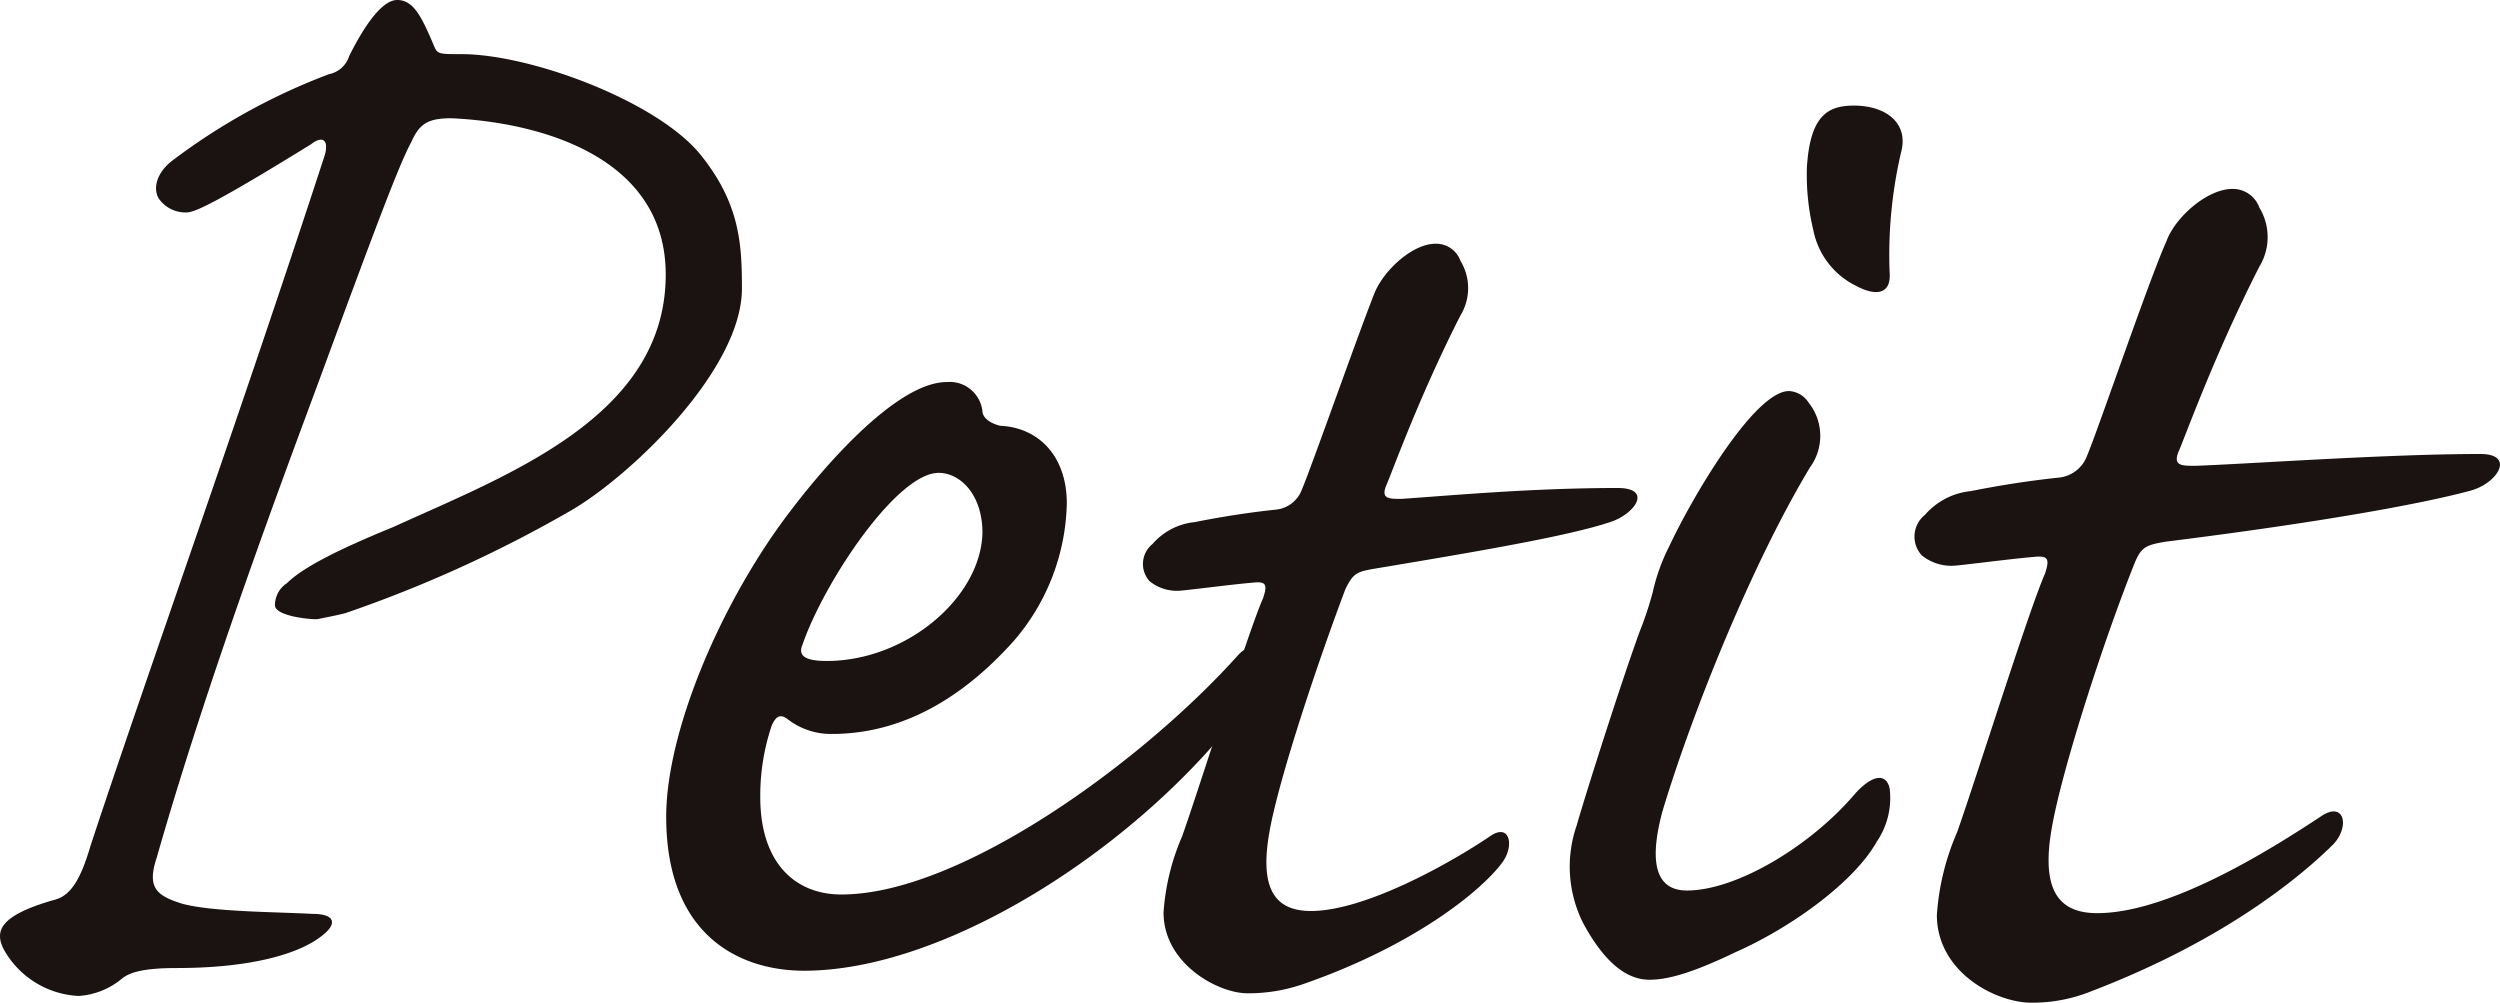
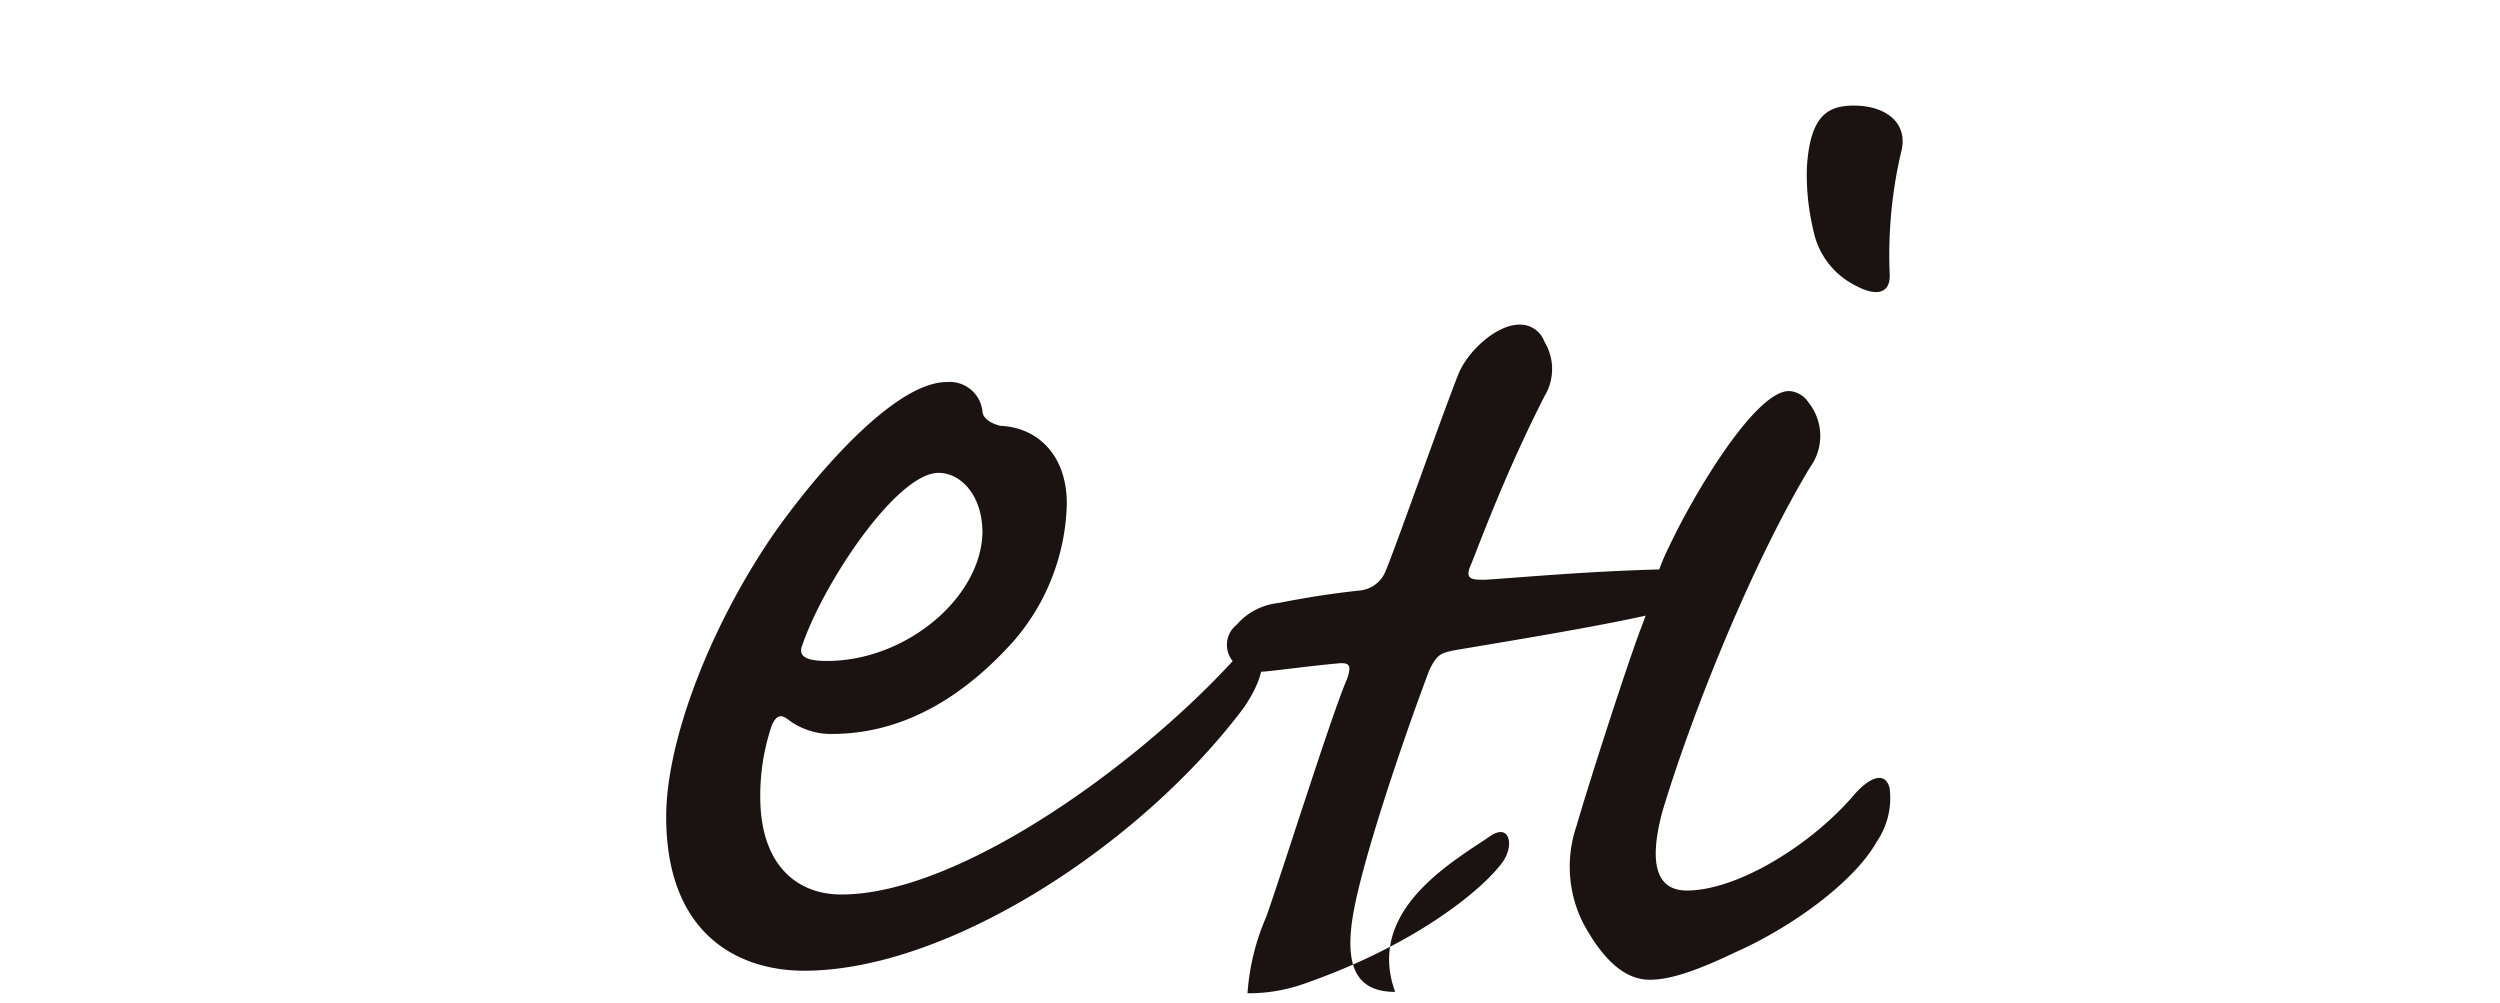
<svg xmlns="http://www.w3.org/2000/svg" id="グループ_32" data-name="グループ 32" width="174.529" height="70" viewBox="0 0 174.529 70">
  <g id="グループ_31" data-name="グループ 31">
-     <path id="パス_120" data-name="パス 120" d="M40.039,35.535a89.578,89.578,0,0,1-15.947,7.276c-.56.14-1.26.279-1.96.419-.839,0-2.937-.279-2.937-.979a1.829,1.829,0,0,1,.839-1.539c1.258-1.258,4.337-2.658,7.413-3.916,7.976-3.639,19.028-7.694,19.028-17.628,0-8.255-8.813-10.633-14.97-10.913-1.677,0-2.237.419-2.8,1.679-.839,1.539-2.518,6.015-6.434,16.649-2.381,6.434-7.7,20.565-11.333,33.3-.7,2.1,0,2.658,1.818,3.218,2.1.558,6.436.558,9.094.7,1.539,0,1.818.7.421,1.679-1.539,1.118-4.758,2.1-9.936,2.1-2.237,0-3.216.279-3.776.7A5.243,5.243,0,0,1,5.485,69.53,6.33,6.33,0,0,1,.449,66.593c-.981-1.539-.56-2.658,3.355-3.776,1.121-.281,1.821-1.4,2.518-3.779,4.06-12.312,10.354-29.8,16.37-48.266.281-1.121-.281-1.26-.979-.7-6.576,4.058-8.115,4.758-8.676,4.758a2.26,2.26,0,0,1-1.958-.979c-.419-.7-.14-1.821.979-2.66A43.539,43.539,0,0,1,22.974,5.176a1.848,1.848,0,0,0,1.4-1.258c.7-1.4,2.1-3.918,3.355-3.918,1.121,0,1.681,1.118,2.518,3.079.284.7.284.7,1.96.7,4.9,0,13.849,3.355,16.788,7.134,2.66,3.358,2.8,6.155,2.8,9.234C51.791,25.743,44.236,33.017,40.039,35.535Z" transform="translate(0)" fill="#1a1311" />
    <path id="パス_121" data-name="パス 121" d="M27.022,22.789C29.175,19.508,35.514,11.47,39.59,11.47a2.3,2.3,0,0,1,2.488,2.037c0,.339.342.793,1.246,1.018,2.607.114,4.644,2.039,4.644,5.434a15.16,15.16,0,0,1-3.737,9.624c-3.055,3.4-7.246,6.455-12.68,6.455a4.934,4.934,0,0,1-3.058-1.021c-.453-.339-.793-.339-1.132.453a15.278,15.278,0,0,0-.793,4.983c0,4.527,2.379,6.792,5.662,6.792,8.378,0,21.172-9.4,27.738-16.758.679-.679,1.246-.679,1.584.114.228.793-.223,2.153-1.244,3.623C53.177,43.735,39.7,52.567,29.626,52.567,25.208,52.567,20,50.19,20,41.812,20,36.718,22.832,29.13,27.022,22.789ZM42.078,22c0-2.718-1.584-4.19-3.055-4.19-2.944,0-8.038,7.7-9.51,12-.337.793.228,1.132,1.7,1.132C36.758,30.942,41.969,26.526,42.078,22Z" transform="translate(26.508 15.201)" fill="#1a1311" />
-     <path id="パス_122" data-name="パス 122" d="M58.561,48.681c1.409-.977,1.737.76.758,1.953C57.907,52.48,53.347,56.28,45.53,59a11.674,11.674,0,0,1-3.909.651c-2.06,0-5.862-2.063-5.862-5.646a16.038,16.038,0,0,1,1.3-5.32c1.086-3.041,4.669-14.44,5.646-16.612.328-.977.219-1.2-.76-1.086-1.3.109-3.8.435-4.885.544a3.028,3.028,0,0,1-2.279-.653,1.791,1.791,0,0,1,.216-2.6,4.484,4.484,0,0,1,2.93-1.521c1.632-.326,3.583-.651,5.648-.87a2.158,2.158,0,0,0,1.844-1.411c.651-1.518,4.127-11.4,5.1-13.787.651-1.521,2.607-3.367,4.234-3.367a1.805,1.805,0,0,1,1.737,1.2,3.653,3.653,0,0,1,0,3.8c-2.932,5.755-4.776,10.966-5.211,11.943-.326.87.216.87,1.084.87,3.26-.219,9.013-.76,15.093-.76,2.5,0,1.193,1.844-.544,2.388-2.93.977-9.336,2.063-16.5,3.258-1.2.216-1.414.326-1.956,1.411-1.846,4.885-4.669,13.245-5.32,17.044s.326,5.43,2.93,5.43C49.873,53.892,55.845,50.525,58.561,48.681Z" transform="translate(45.47 9.693)" fill="#1a1311" />
+     <path id="パス_122" data-name="パス 122" d="M58.561,48.681c1.409-.977,1.737.76.758,1.953C57.907,52.48,53.347,56.28,45.53,59a11.674,11.674,0,0,1-3.909.651a16.038,16.038,0,0,1,1.3-5.32c1.086-3.041,4.669-14.44,5.646-16.612.328-.977.219-1.2-.76-1.086-1.3.109-3.8.435-4.885.544a3.028,3.028,0,0,1-2.279-.653,1.791,1.791,0,0,1,.216-2.6,4.484,4.484,0,0,1,2.93-1.521c1.632-.326,3.583-.651,5.648-.87a2.158,2.158,0,0,0,1.844-1.411c.651-1.518,4.127-11.4,5.1-13.787.651-1.521,2.607-3.367,4.234-3.367a1.805,1.805,0,0,1,1.737,1.2,3.653,3.653,0,0,1,0,3.8c-2.932,5.755-4.776,10.966-5.211,11.943-.326.87.216.87,1.084.87,3.26-.219,9.013-.76,15.093-.76,2.5,0,1.193,1.844-.544,2.388-2.93.977-9.336,2.063-16.5,3.258-1.2.216-1.414.326-1.956,1.411-1.846,4.885-4.669,13.245-5.32,17.044s.326,5.43,2.93,5.43C49.873,53.892,55.845,50.525,58.561,48.681Z" transform="translate(45.47 9.693)" fill="#1a1311" />
    <path id="パス_123" data-name="パス 123" d="M48.059,60.233a8.768,8.768,0,0,1-.453-6.792c.679-2.376,3.172-10.189,4.416-13.587a23.945,23.945,0,0,0,.9-2.716,13.417,13.417,0,0,1,1.135-3.169c1.7-3.625,6-10.871,8.376-10.871a1.726,1.726,0,0,1,1.36.793,3.726,3.726,0,0,1,.112,4.527c-3.962,6.569-8.15,16.872-10.3,24-1.13,4.188-.112,5.548,1.7,5.548,3.511,0,8.717-3.169,11.773-6.794,1.246-1.358,2.153-1.358,2.381-.339a5.411,5.411,0,0,1-.907,3.737c-1.586,2.83-6,6-9.85,7.7-3.058,1.472-4.755,1.925-6,1.925C51.229,64.2,49.643,63.179,48.059,60.233ZM70.252,6.454a31.606,31.606,0,0,0-.793,8.38c.112,1.472-.907,1.7-2.381.9a5.516,5.516,0,0,1-2.941-3.848,16.553,16.553,0,0,1-.453-4.416c.226-3.623,1.472-4.3,3.283-4.3C69.231,3.171,70.817,4.417,70.252,6.454Z" transform="translate(62.459 4.202)" fill="#1a1311" />
-     <path id="パス_124" data-name="パス 124" d="M85.8,49.517c1.649-1.179,2.123.591.944,1.886-2.007,2-7.308,6.6-16.856,10.257a11,11,0,0,1-4.241.823c-2.476,0-6.6-2.121-6.6-6.129a17.427,17.427,0,0,1,1.414-5.776c1.179-3.3,5.069-15.675,6.129-18.032.353-1.06.235-1.3-.828-1.179-1.411.119-4.123.472-5.3.591a3.284,3.284,0,0,1-2.474-.709,1.942,1.942,0,0,1,.233-2.828,4.874,4.874,0,0,1,3.183-1.651c1.77-.353,3.89-.707,6.129-.942a2.351,2.351,0,0,0,2-1.532c.709-1.651,4.362-12.377,5.541-14.97.591-1.651,2.83-3.653,4.6-3.653a1.961,1.961,0,0,1,1.886,1.3,3.966,3.966,0,0,1,0,4.125C78.378,17.34,76.376,23,75.9,24.058c-.353.944.235.944,1.179.944,3.537-.119,13.319-.825,19.921-.825,2.474,0,1.179,2.121-.828,2.593-3.062.825-9.9,2.123-21.216,3.537-1.3.235-1.651.353-2.121,1.532-2.121,5.3-5.067,14.379-5.776,18.5s.353,5.892,3.183,5.892C75.55,56.235,83.093,51.287,85.8,49.517Z" transform="translate(76.169 7.517)" fill="#1a1311" />
  </g>
</svg>